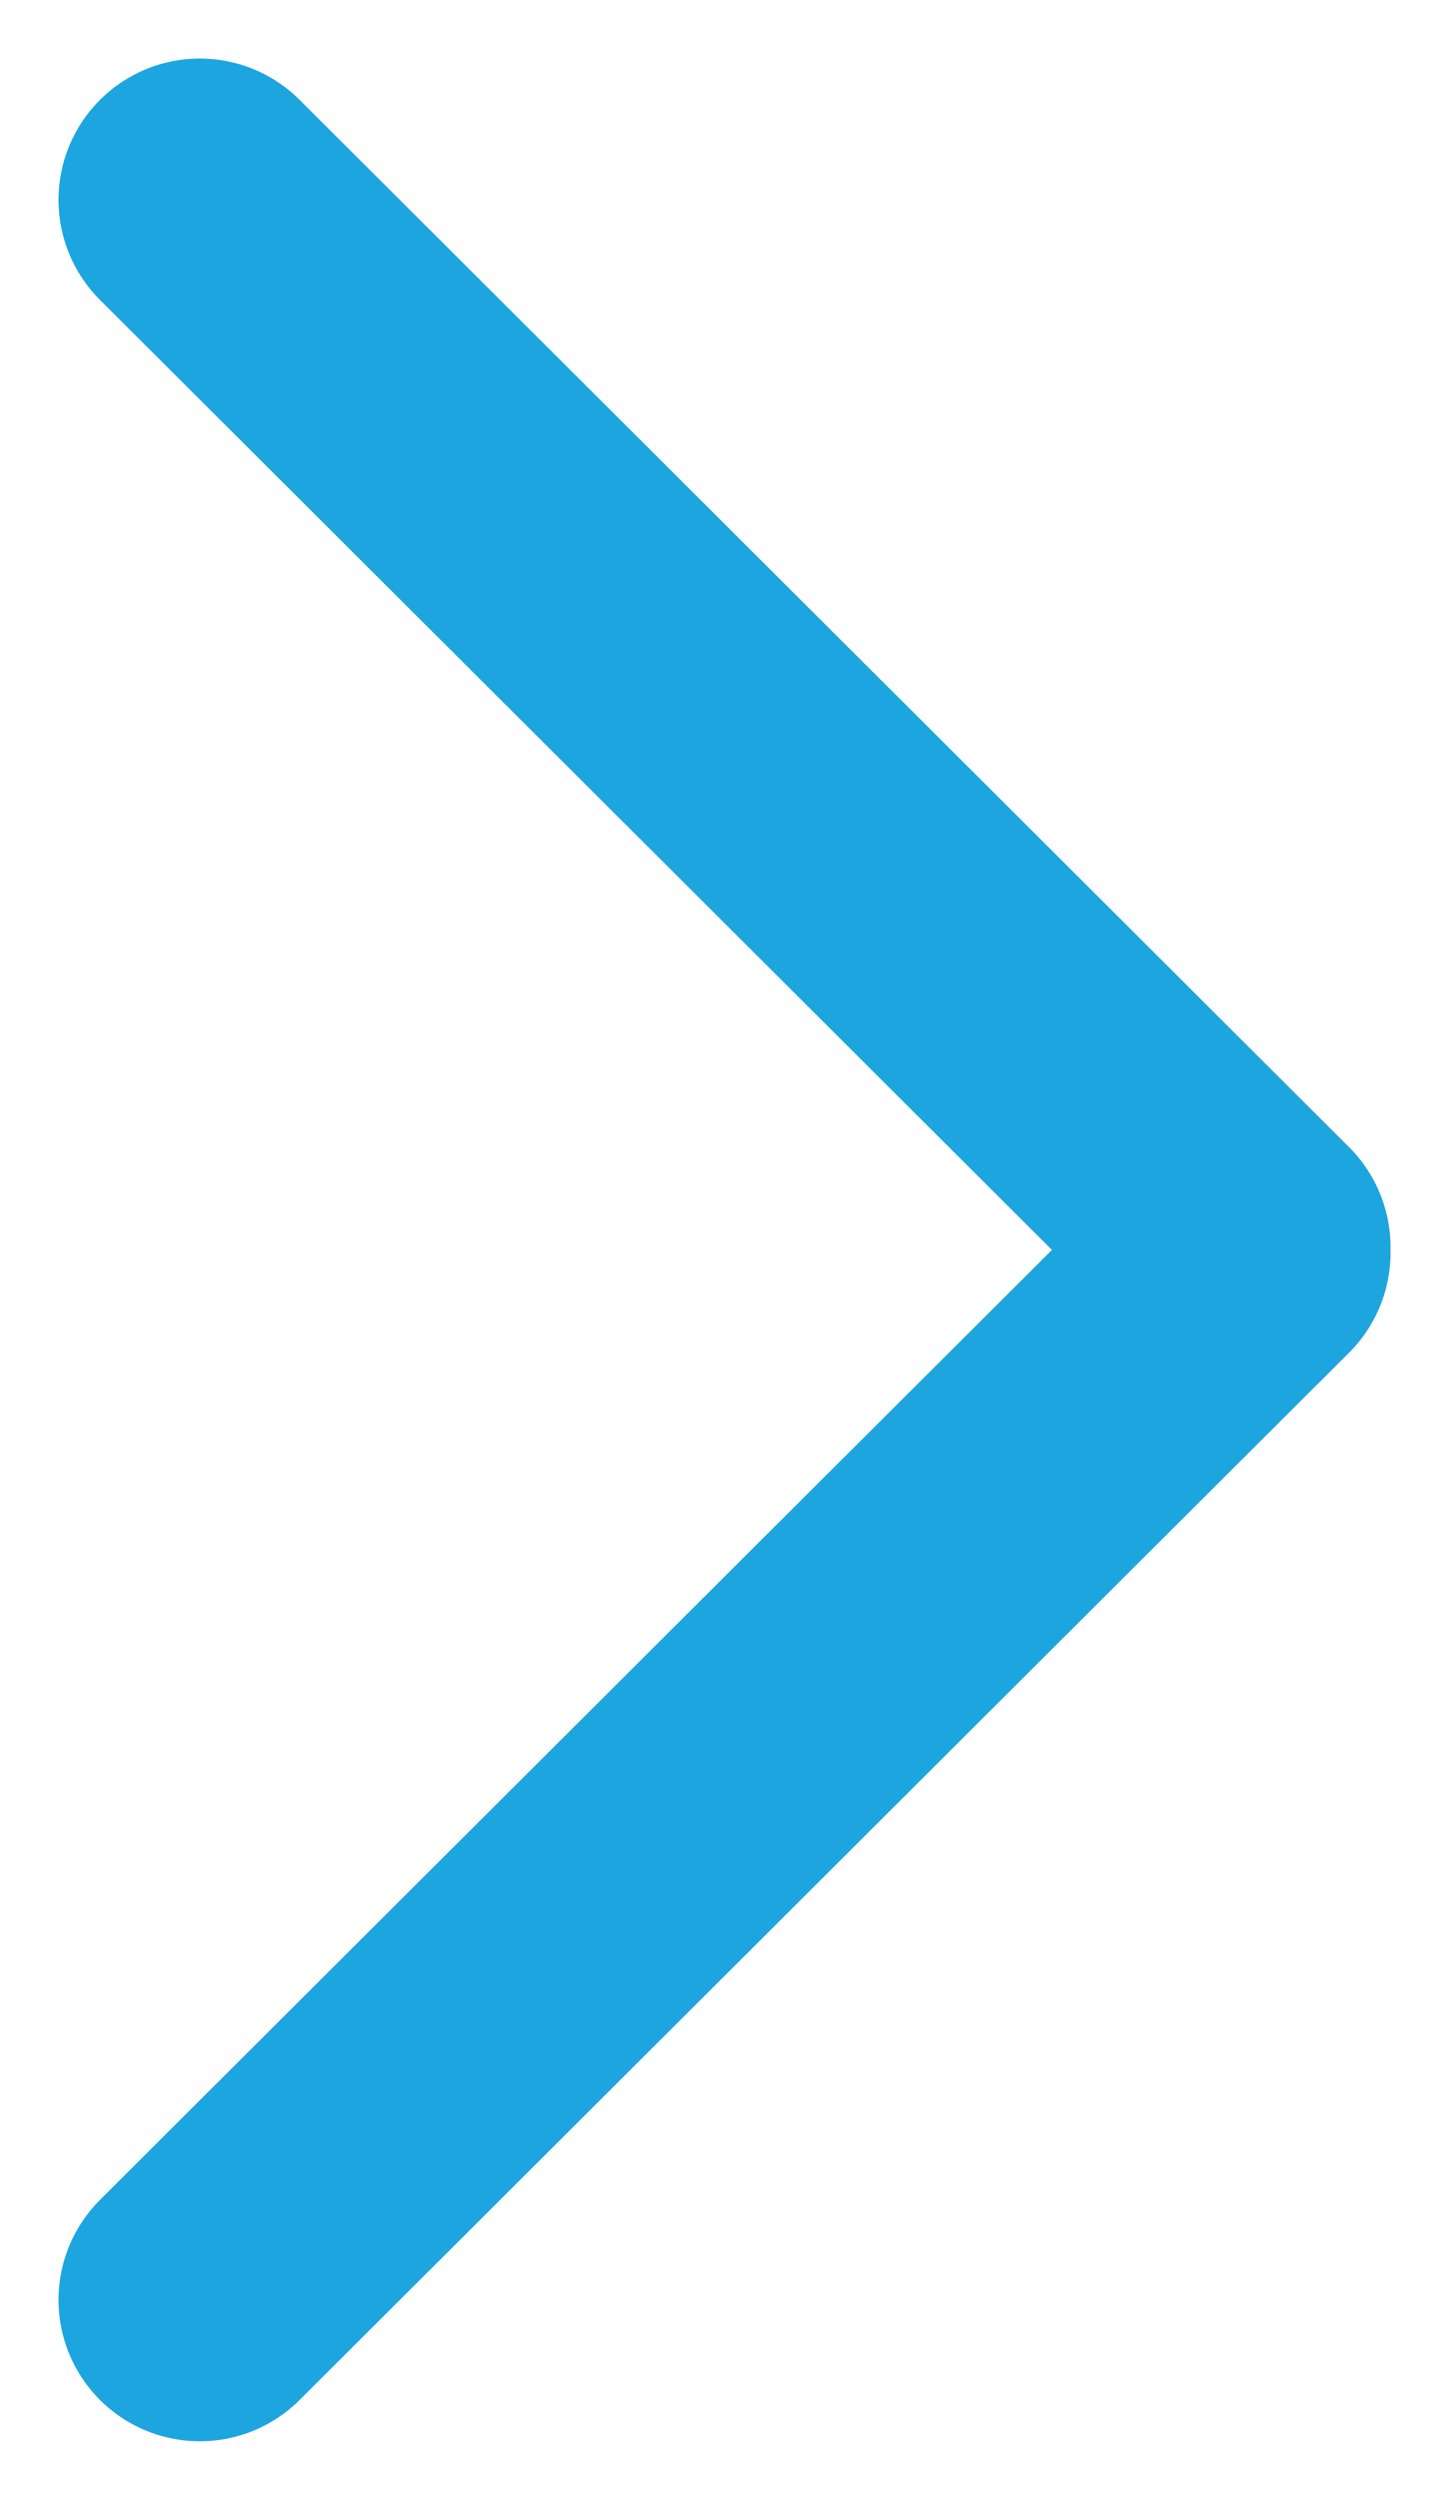
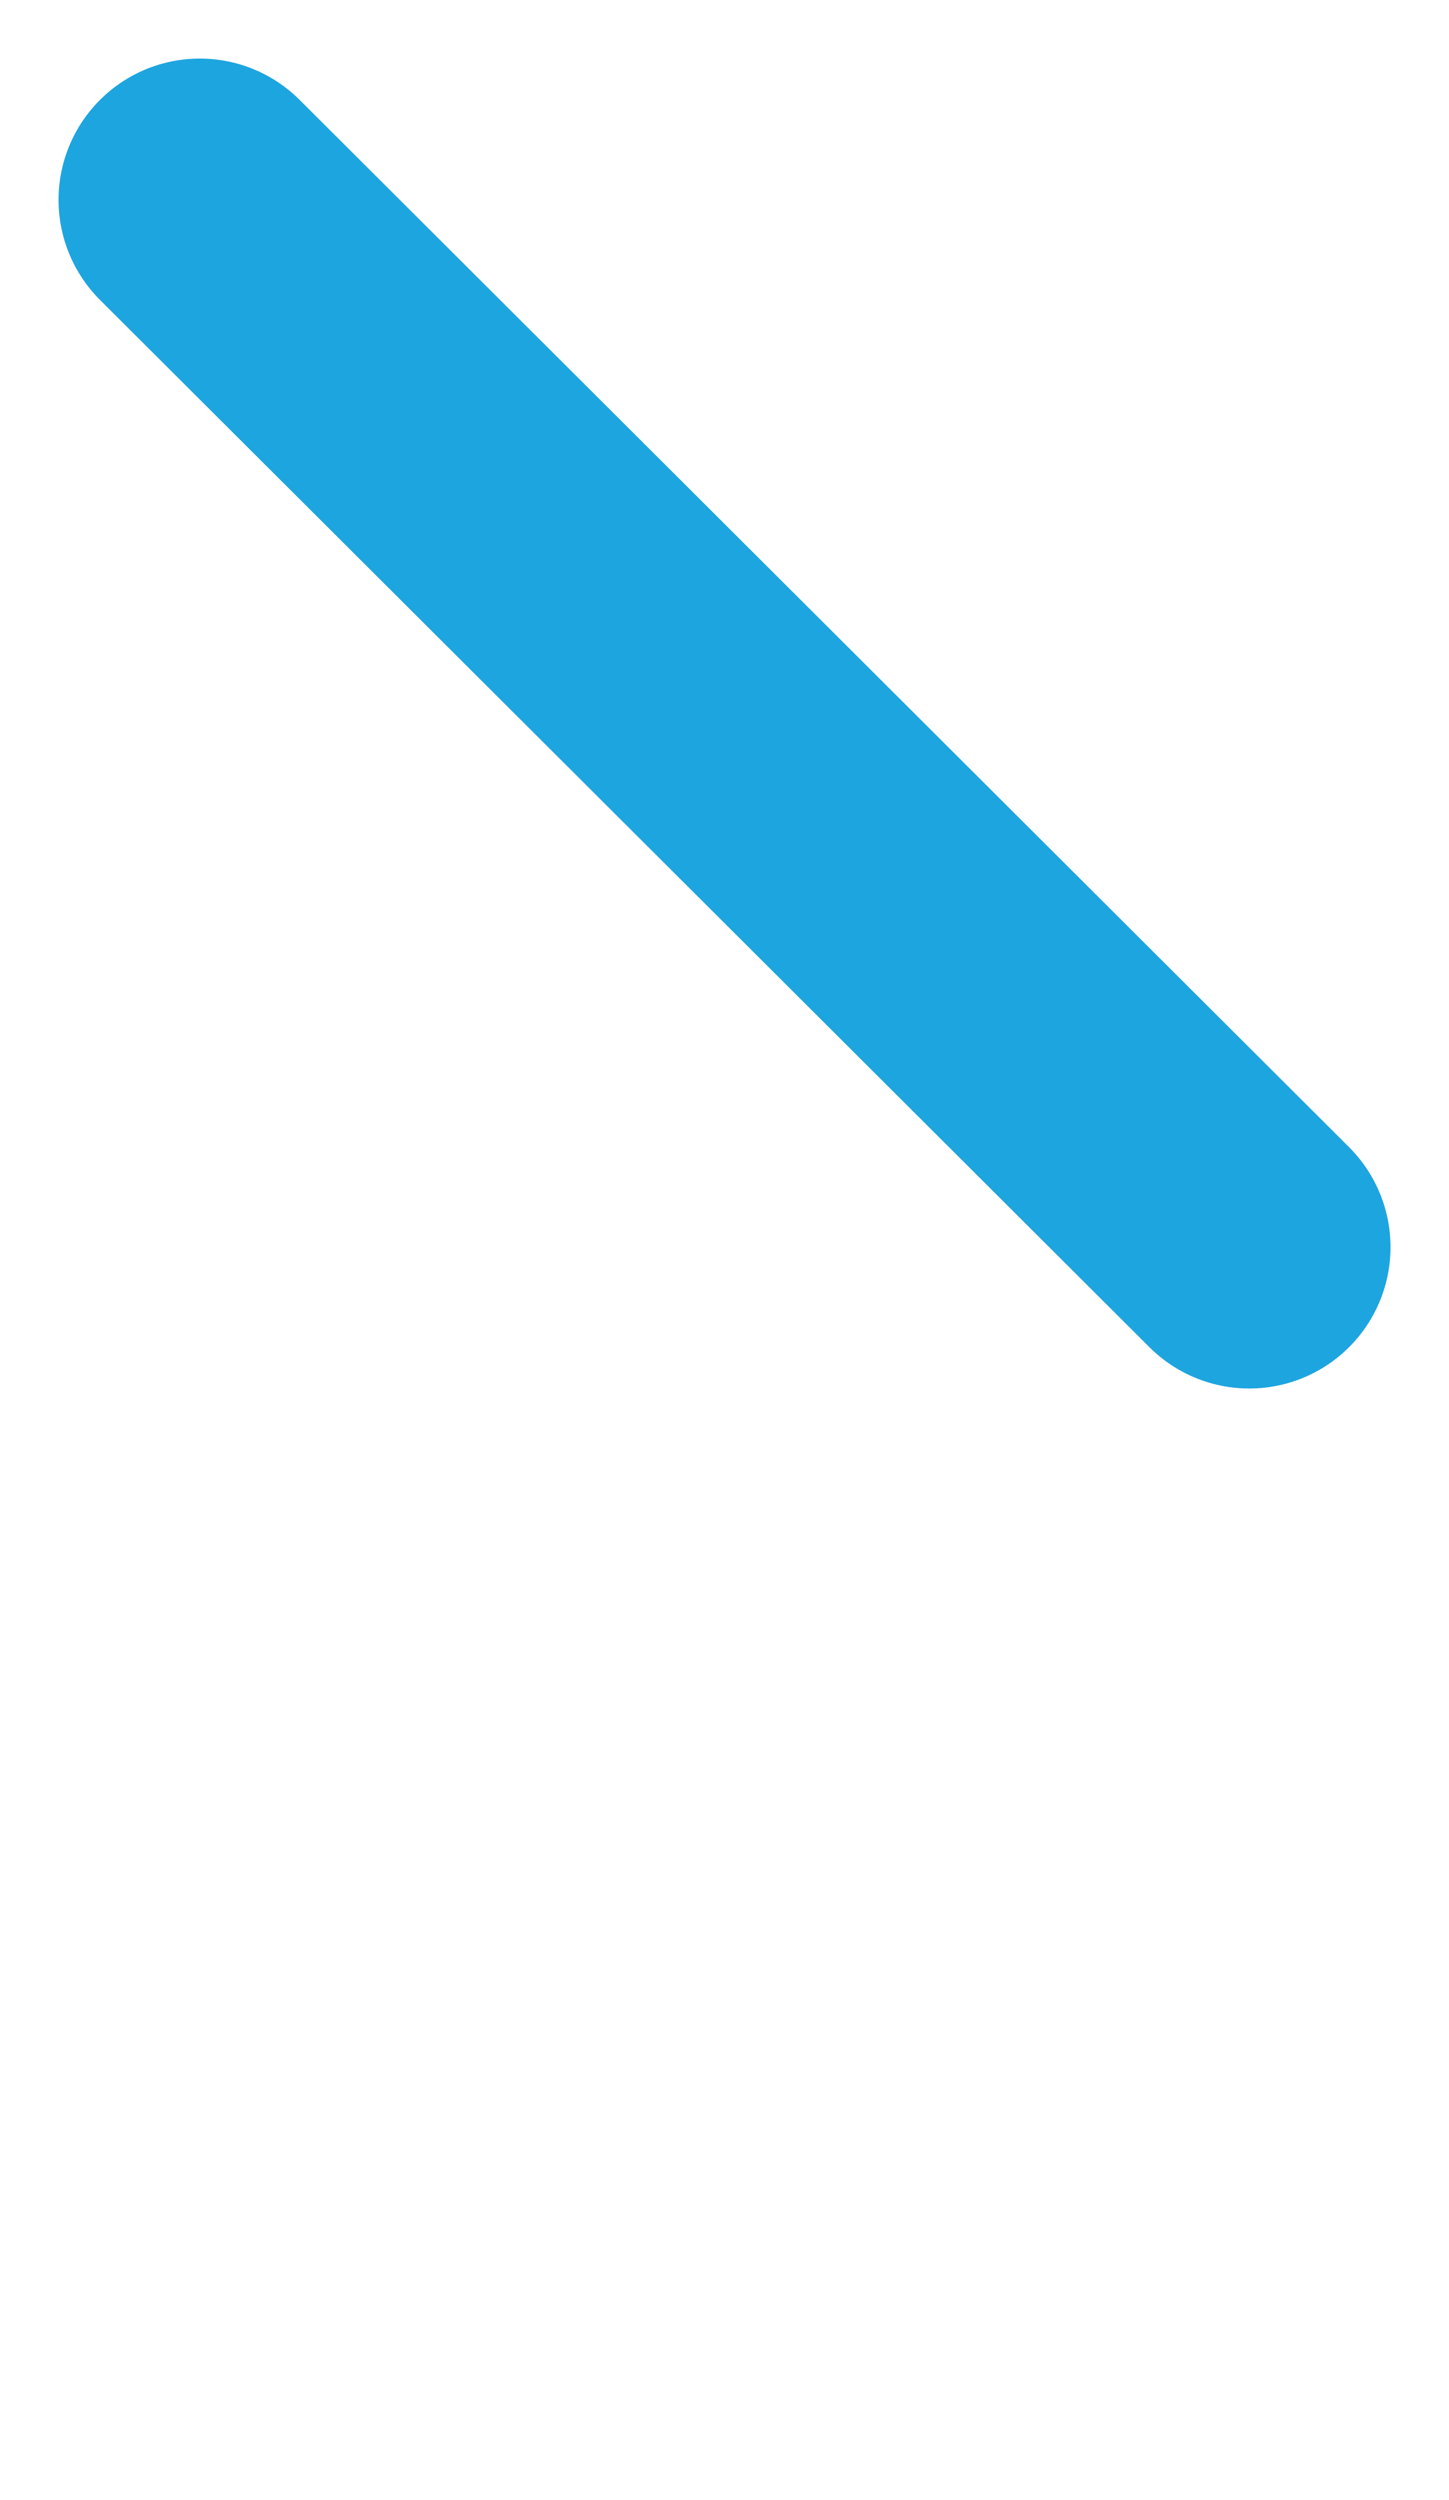
<svg xmlns="http://www.w3.org/2000/svg" width="35.899" height="61.899" viewBox="0 0 35.899 61.899">
  <g id="right-arrow" transform="translate(4.95 4.95)">
    <line id="Line_52" data-name="Line 52" x1="26" y1="25.932" fill="none" stroke="#1da5df" stroke-linecap="round" stroke-width="7" />
-     <line id="Line_53" data-name="Line 53" y1="25.932" x2="26" transform="translate(0 26.068)" fill="none" stroke="#1da5df" stroke-linecap="round" stroke-width="7" />
  </g>
</svg>